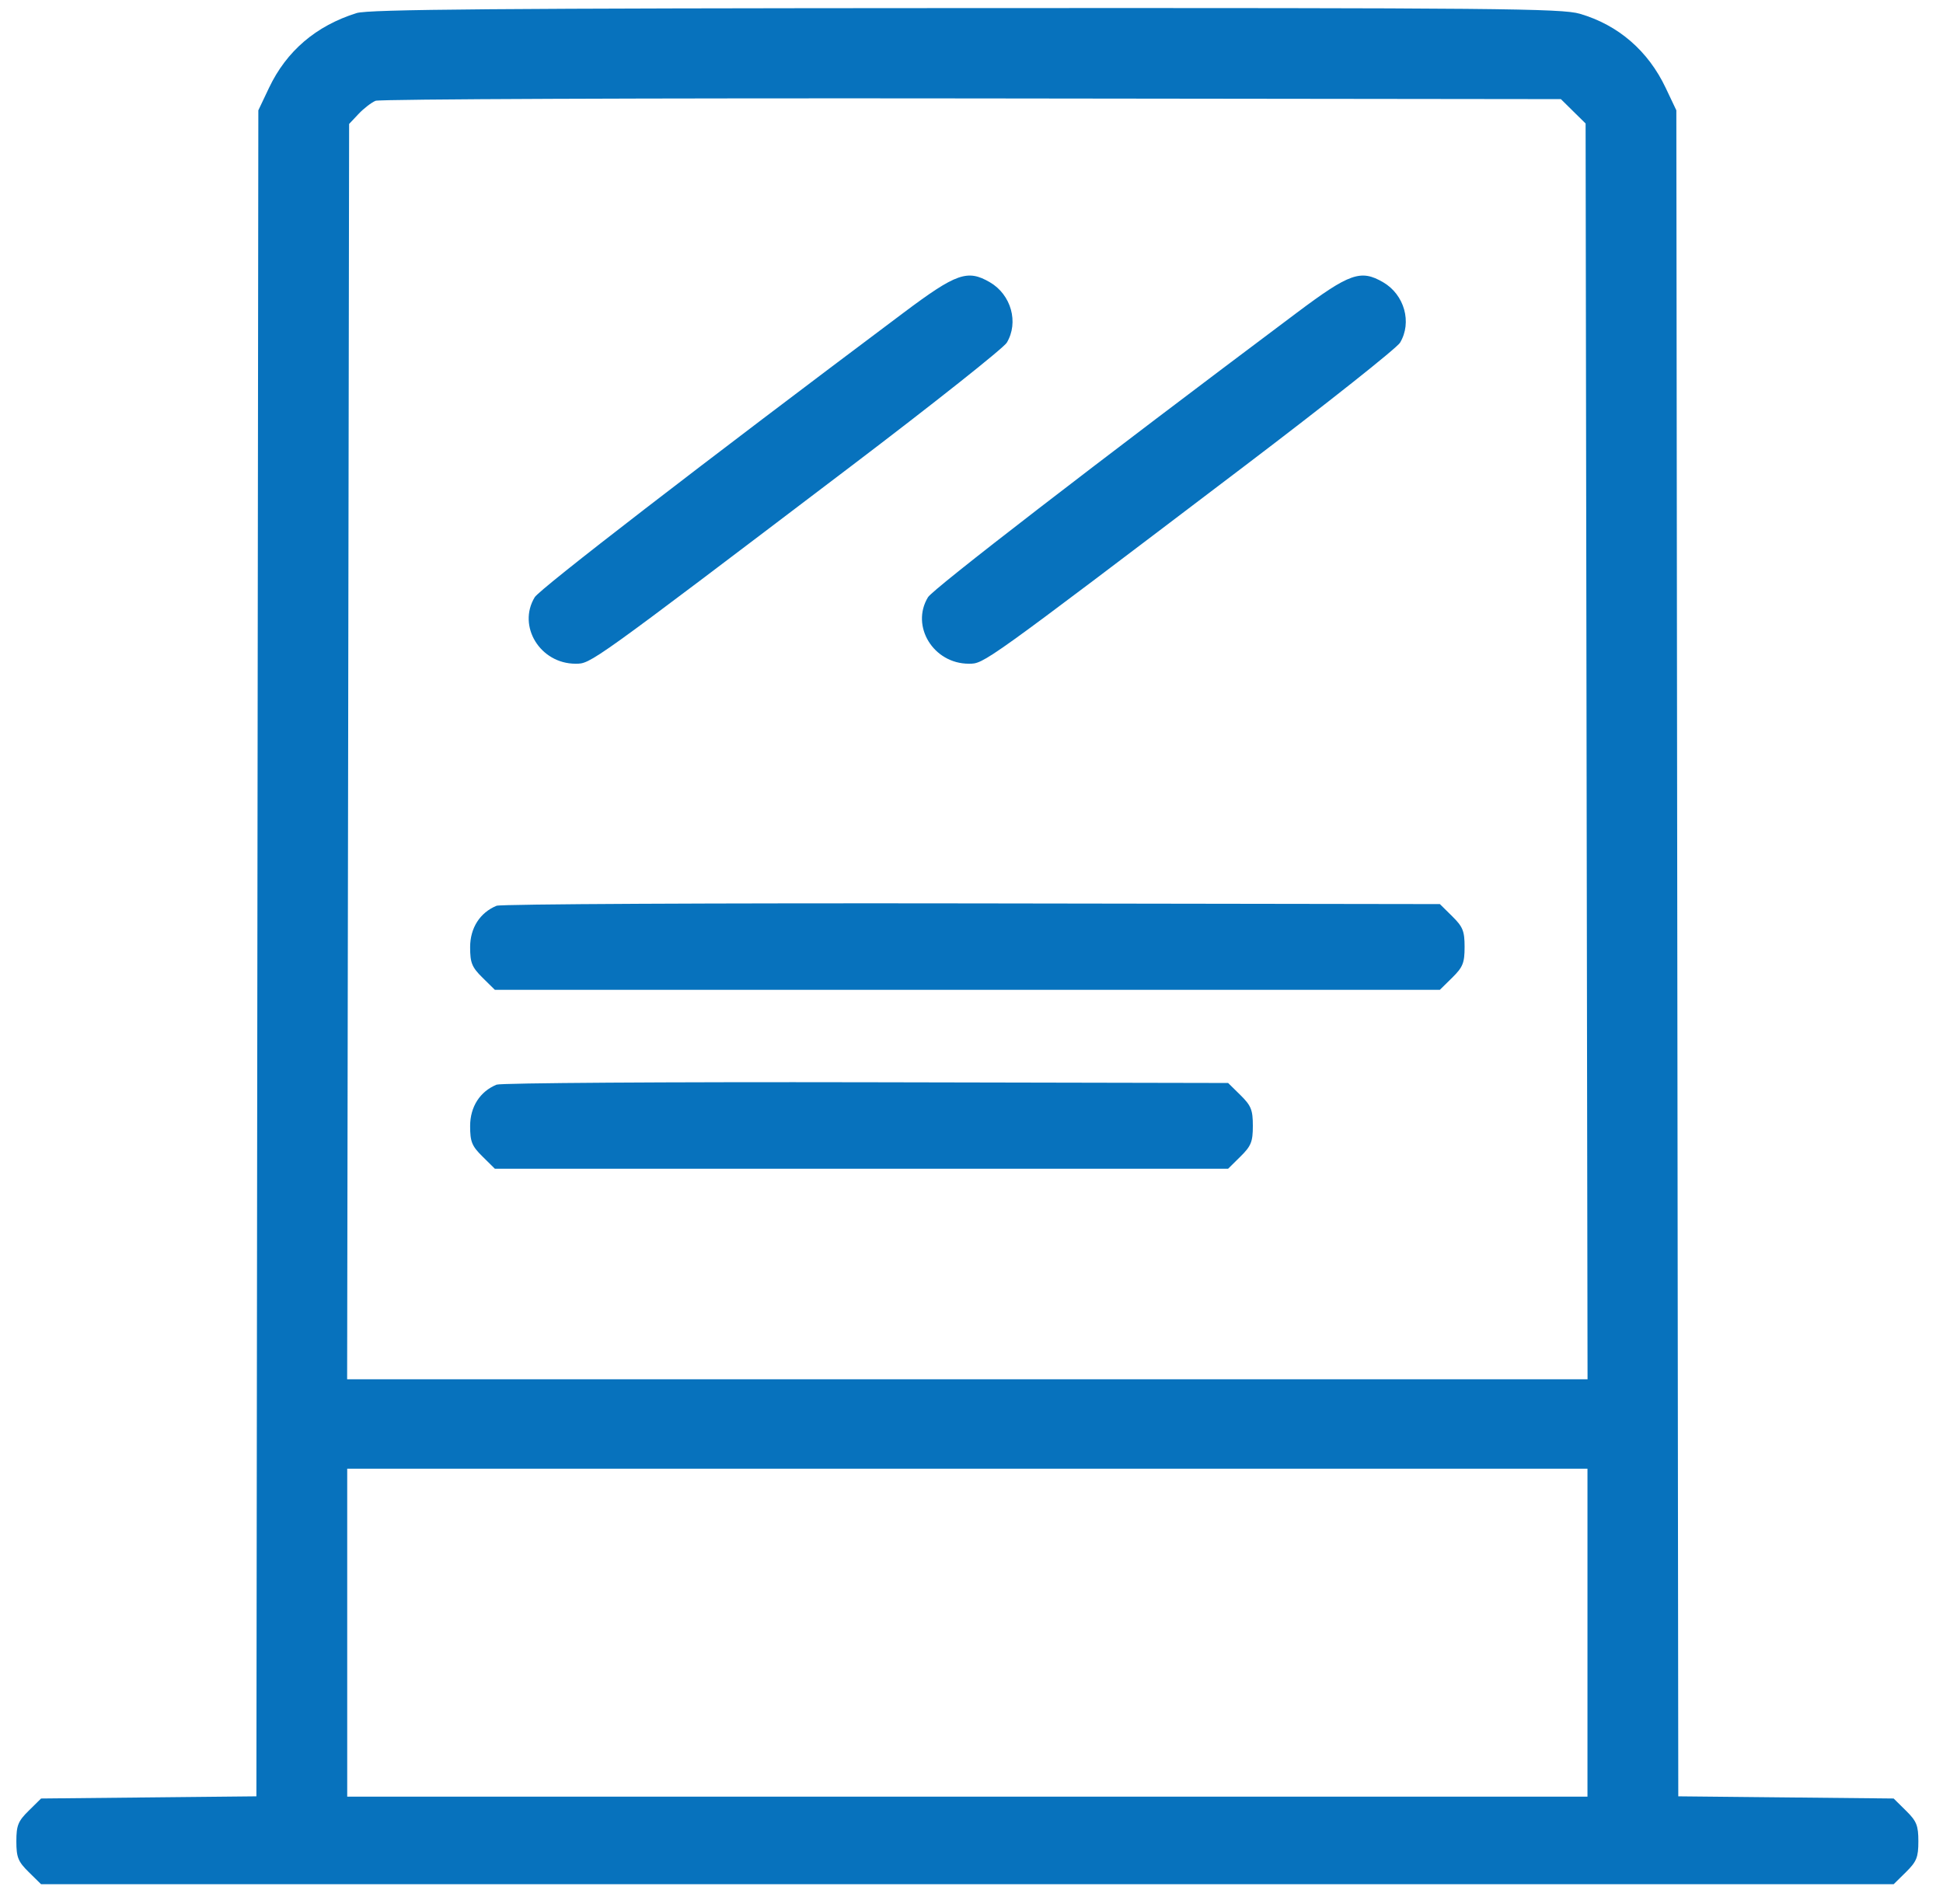
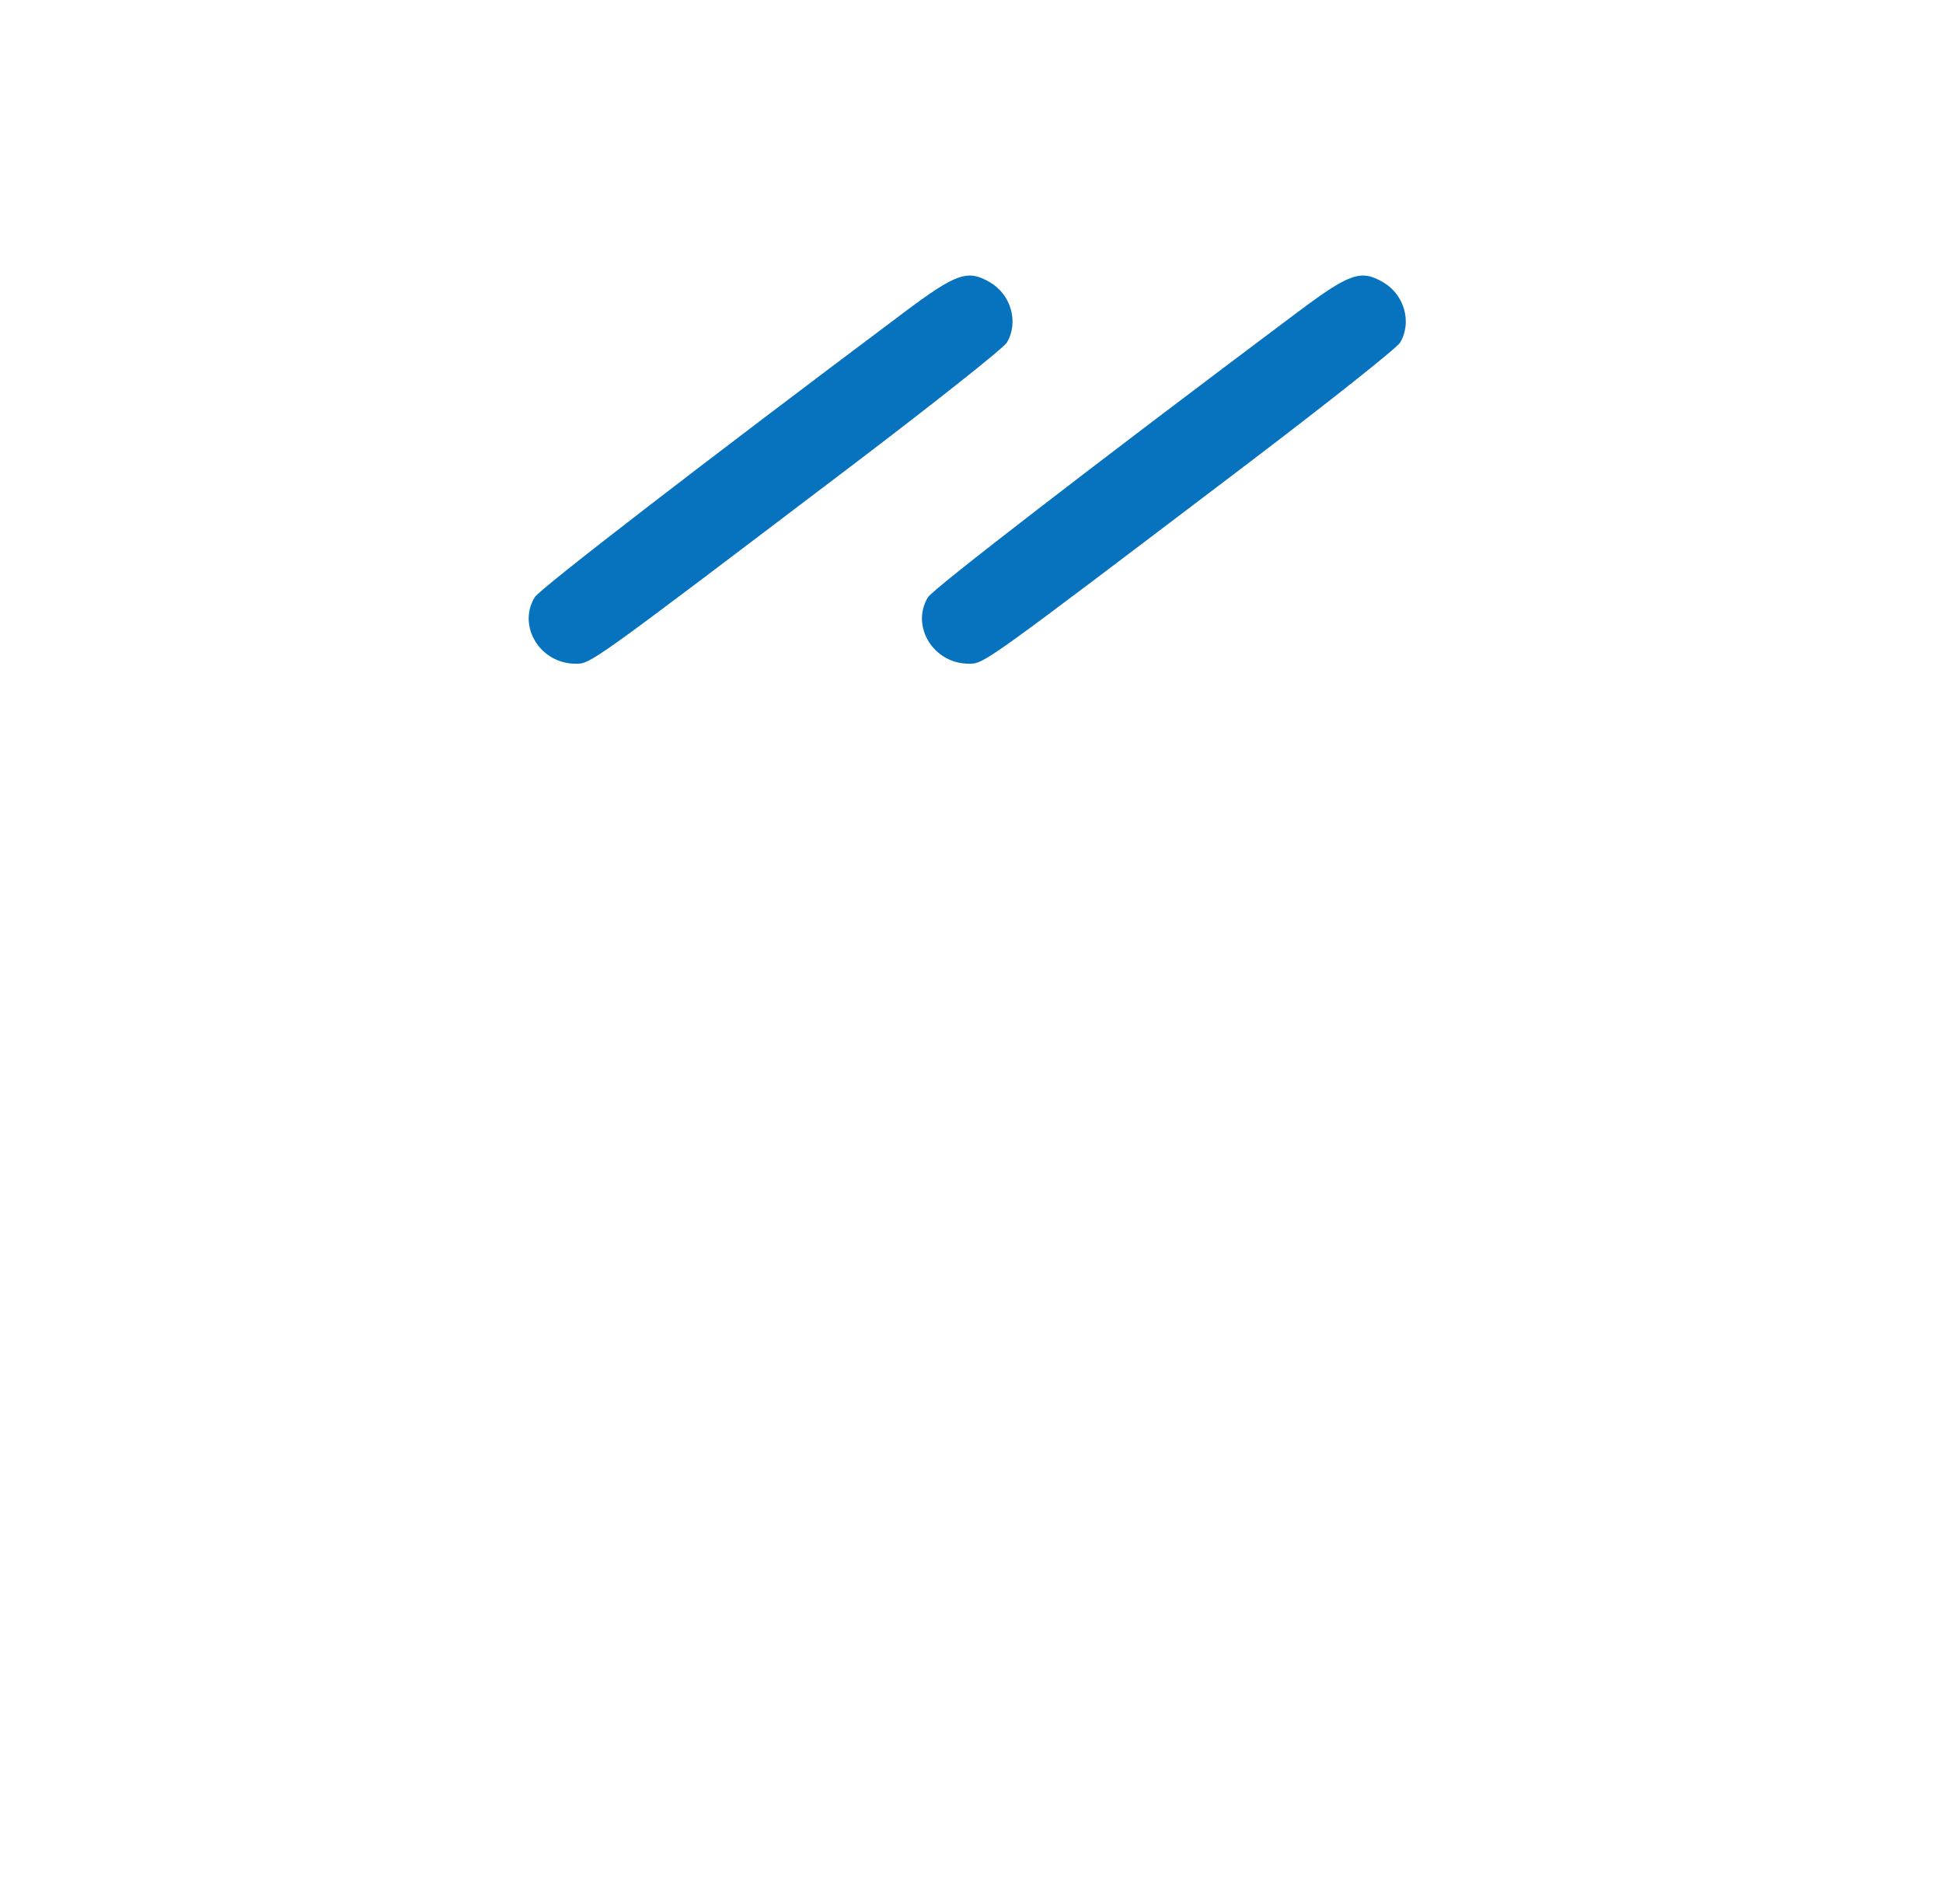
<svg xmlns="http://www.w3.org/2000/svg" width="50" height="49" viewBox="0 0 50 49" fill="none">
  <path d="M25.473 7.264C26.021 7.583 26.221 8.298 25.908 8.819C25.823 8.959 24.02 10.389 21.9 11.998C15.151 17.12 15.205 17.081 14.812 17.081C13.901 17.081 13.308 16.116 13.76 15.37C13.889 15.156 18.08 11.924 23.26 8.042C24.611 7.03 24.898 6.929 25.473 7.264Z" fill="#0772BD" />
  <path d="M35.593 7.264C36.141 7.583 36.341 8.298 36.028 8.819C35.943 8.959 34.14 10.389 32.02 11.998C25.271 17.12 25.324 17.081 24.932 17.081C24.021 17.081 23.428 16.116 23.88 15.37C24.009 15.156 28.2 11.924 33.38 8.042C34.731 7.03 35.018 6.929 35.593 7.264Z" fill="#0772BD" />
-   <path fill-rule="evenodd" clip-rule="evenodd" d="M6.921 2.264C7.371 1.314 8.133 0.663 9.178 0.336C9.486 0.24 12.79 0.213 24.851 0.208C38.527 0.202 40.19 0.218 40.654 0.354C41.644 0.643 42.412 1.307 42.865 2.264L43.138 2.839L43.163 24.534L43.188 46.229L45.959 46.257L48.73 46.285L49.048 46.599C49.321 46.868 49.366 46.979 49.366 47.388C49.366 47.798 49.321 47.908 49.048 48.178L48.73 48.491H24.893H1.057L0.739 48.178C0.465 47.908 0.421 47.798 0.421 47.388C0.421 46.979 0.465 46.868 0.739 46.599L1.057 46.285L3.827 46.257L6.598 46.229L6.623 24.534L6.648 2.839L6.921 2.264ZM40.803 3.178L40.485 2.865L40.167 2.551L25.013 2.533C16.679 2.523 9.772 2.55 9.665 2.594C9.558 2.638 9.361 2.79 9.227 2.932L8.984 3.19L8.959 19.343L8.933 35.496H24.893H40.853L40.828 19.337L40.803 3.178ZM12.098 24.376C12.098 23.882 12.35 23.486 12.779 23.31C12.886 23.266 18.391 23.239 25.013 23.249L37.053 23.267L37.371 23.581C37.645 23.851 37.689 23.961 37.689 24.37C37.689 24.78 37.645 24.89 37.371 25.16L37.053 25.473H24.893H12.734L12.416 25.16C12.143 24.891 12.098 24.779 12.098 24.376ZM12.098 28.98C12.098 28.485 12.35 28.09 12.779 27.914C12.886 27.87 17.165 27.842 22.288 27.852L31.604 27.871L31.922 28.184C32.196 28.454 32.24 28.564 32.24 28.974C32.24 29.383 32.196 29.493 31.922 29.763L31.604 30.077H22.169H12.734L12.416 29.763C12.143 29.494 12.098 29.383 12.098 28.98ZM40.851 46.237V42.017V37.797H24.893H8.935V42.017V46.237H24.893H40.851Z" fill="#0772BD" />
</svg>